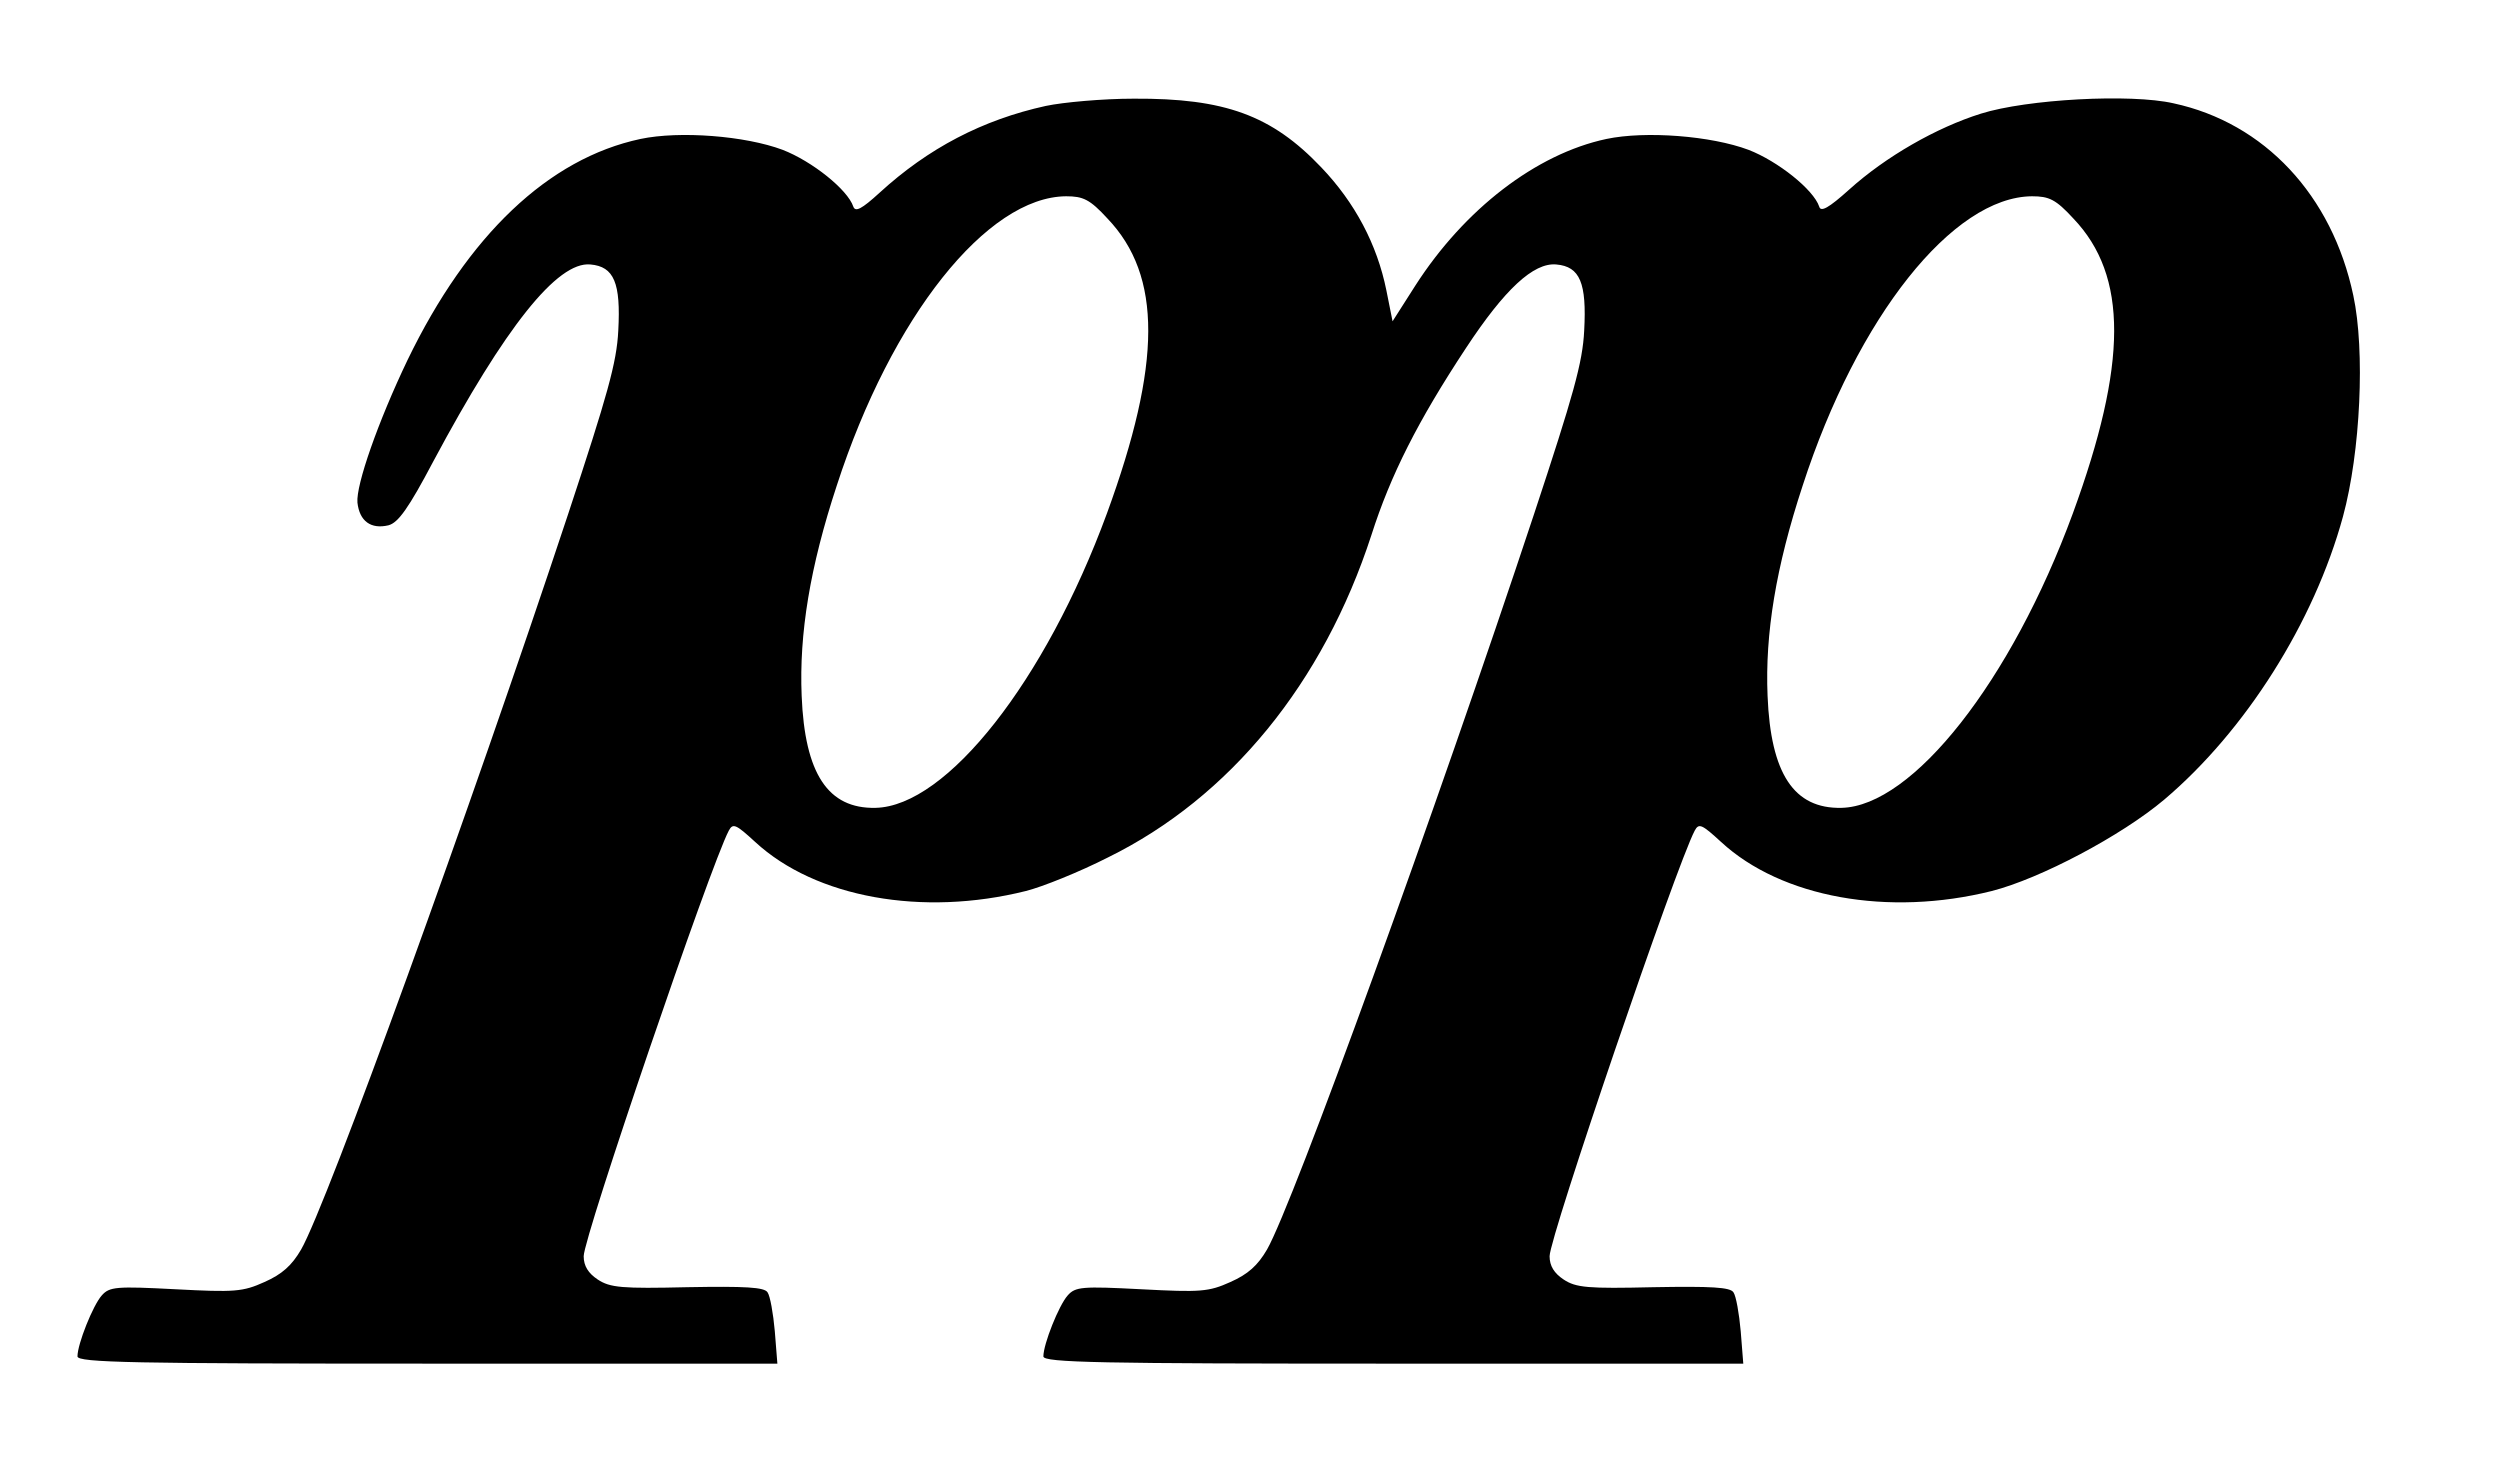
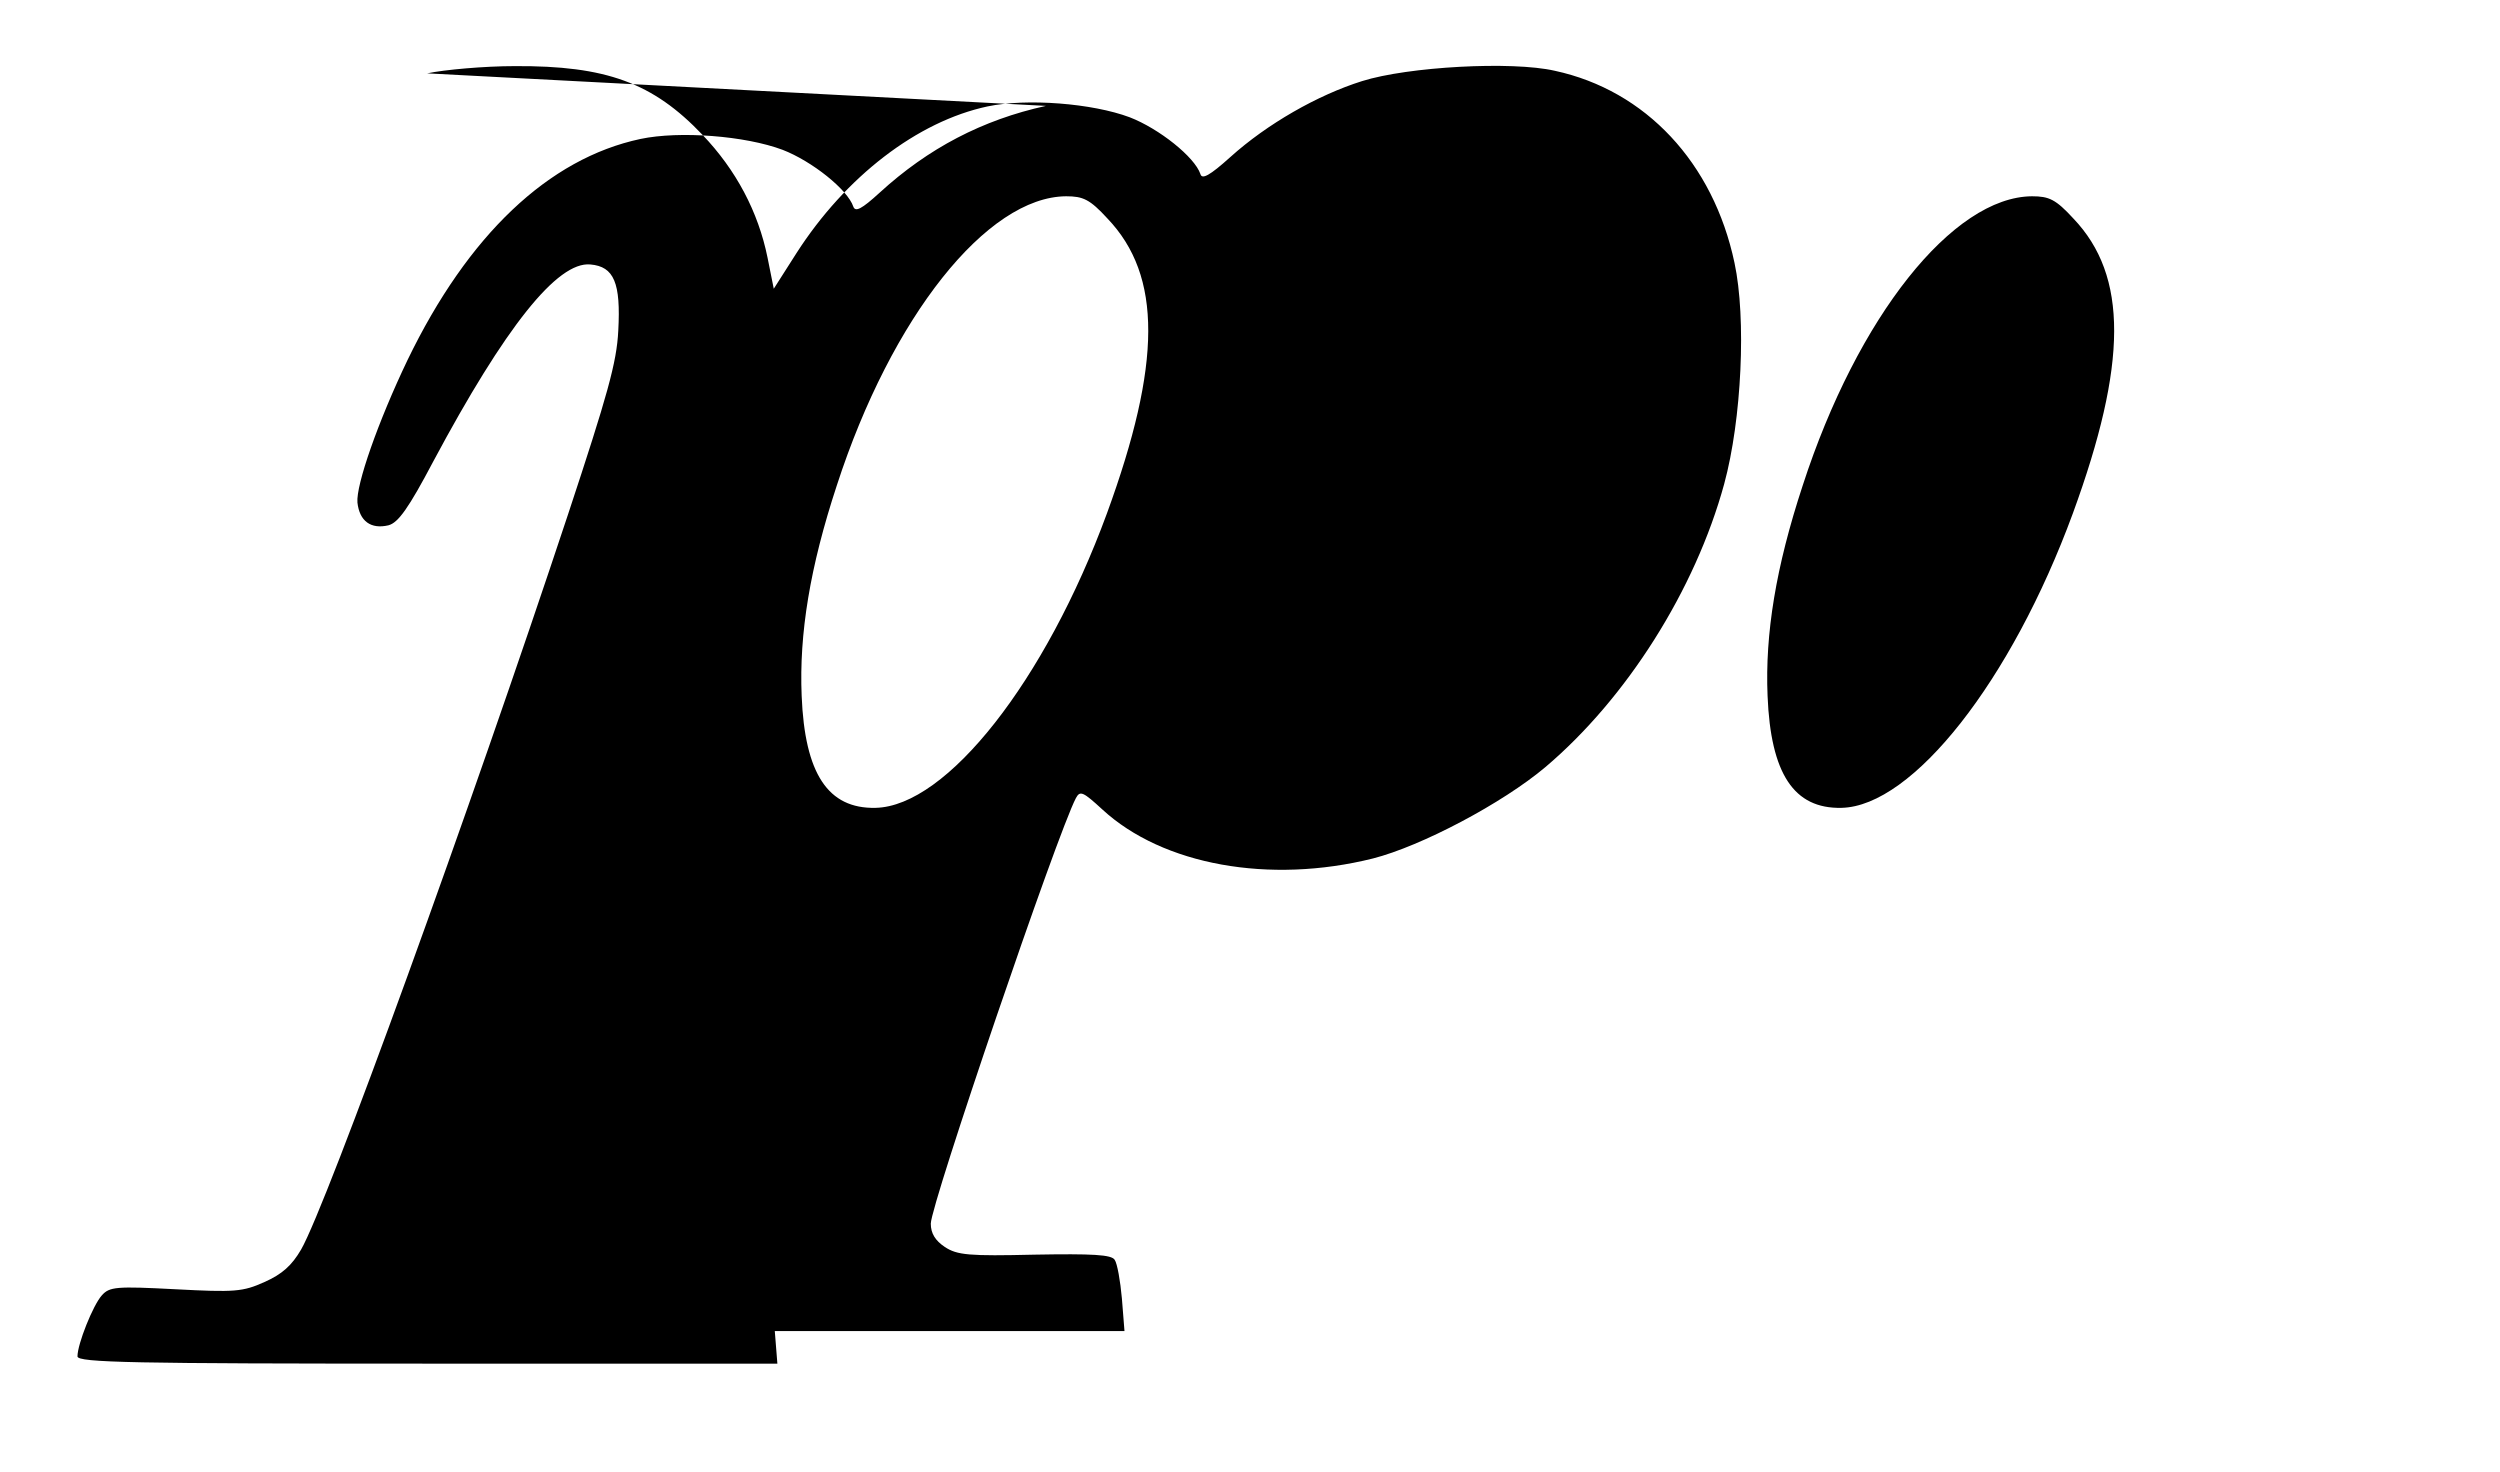
<svg xmlns="http://www.w3.org/2000/svg" version="1.0" width="484pt" height="285pt" viewBox="0 0 484 285" preserveAspectRatio="xMidYMid meet">
  <g transform="translate(0,285) scale(0.1,-0.1)" fill="#000000" stroke="none">
-     <path d="M2025 2645 c-123 -27 -228 -82 -322 -168 -35 -32 -47 -38 -51 -27 -11 33 -80 88 -137 110 -72 27 -199 37 -275 21 -178 -38 -334 -186 -451 -428 -57 -119 -100 -242 -97 -276 4 -36 26 -52 60 -44 19 5 39 33 87 124 139 260 240 387 304 381 46 -4 59 -36 54 -128 -3 -62 -21 -125 -97 -355 -190 -573 -467 -1337 -517 -1424 -18 -31 -37 -48 -71 -63 -42 -19 -58 -20 -172 -14 -115 6 -128 5 -143 -12 -17 -19 -47 -94 -47 -118 0 -12 110 -14 678 -14 l677 0 -5 63 c-3 34 -9 68 -14 75 -6 10 -43 12 -155 10 -127 -3 -150 -1 -174 15 -18 12 -27 26 -27 45 0 37 245 756 281 824 8 15 14 12 51 -22 117 -108 324 -145 524 -95 32 8 104 37 159 65 236 116 417 338 510 624 37 116 90 221 183 362 75 114 131 166 175 162 46 -4 59 -36 54 -128 -3 -62 -21 -125 -97 -355 -190 -573 -467 -1337 -517 -1424 -18 -31 -37 -48 -71 -63 -42 -19 -58 -20 -172 -14 -115 6 -128 5 -143 -12 -17 -19 -47 -94 -47 -118 0 -12 110 -14 678 -14 l677 0 -5 63 c-3 34 -9 68 -14 75 -6 10 -43 12 -155 10 -127 -3 -150 -1 -174 15 -18 12 -27 26 -27 45 0 37 245 756 281 824 8 15 14 12 51 -22 117 -108 324 -145 524 -95 94 24 251 107 334 177 157 133 290 343 346 548 34 125 43 321 20 428 -41 194 -172 334 -348 372 -83 19 -284 8 -373 -20 -86 -27 -184 -83 -255 -147 -40 -36 -55 -44 -58 -33 -11 33 -80 88 -137 110 -72 27 -199 37 -275 21 -136 -29 -275 -136 -370 -284 l-44 -69 -12 60 c-18 89 -61 170 -126 238 -96 101 -187 134 -363 133 -60 0 -137 -7 -170 -14z m119 -218 c106 -111 105 -281 -1 -571 -119 -324 -310 -567 -448 -570 -92 -2 -137 66 -143 217 -5 120 16 249 68 407 106 327 291 559 444 560 33 0 46 -6 80 -43z m1870 0 c106 -111 105 -281 -1 -571 -119 -324 -310 -567 -448 -570 -92 -2 -137 66 -143 217 -5 120 16 249 68 407 106 327 291 559 444 560 33 0 46 -6 80 -43z" />
+     <path d="M2025 2645 c-123 -27 -228 -82 -322 -168 -35 -32 -47 -38 -51 -27 -11 33 -80 88 -137 110 -72 27 -199 37 -275 21 -178 -38 -334 -186 -451 -428 -57 -119 -100 -242 -97 -276 4 -36 26 -52 60 -44 19 5 39 33 87 124 139 260 240 387 304 381 46 -4 59 -36 54 -128 -3 -62 -21 -125 -97 -355 -190 -573 -467 -1337 -517 -1424 -18 -31 -37 -48 -71 -63 -42 -19 -58 -20 -172 -14 -115 6 -128 5 -143 -12 -17 -19 -47 -94 -47 -118 0 -12 110 -14 678 -14 l677 0 -5 63 l677 0 -5 63 c-3 34 -9 68 -14 75 -6 10 -43 12 -155 10 -127 -3 -150 -1 -174 15 -18 12 -27 26 -27 45 0 37 245 756 281 824 8 15 14 12 51 -22 117 -108 324 -145 524 -95 94 24 251 107 334 177 157 133 290 343 346 548 34 125 43 321 20 428 -41 194 -172 334 -348 372 -83 19 -284 8 -373 -20 -86 -27 -184 -83 -255 -147 -40 -36 -55 -44 -58 -33 -11 33 -80 88 -137 110 -72 27 -199 37 -275 21 -136 -29 -275 -136 -370 -284 l-44 -69 -12 60 c-18 89 -61 170 -126 238 -96 101 -187 134 -363 133 -60 0 -137 -7 -170 -14z m119 -218 c106 -111 105 -281 -1 -571 -119 -324 -310 -567 -448 -570 -92 -2 -137 66 -143 217 -5 120 16 249 68 407 106 327 291 559 444 560 33 0 46 -6 80 -43z m1870 0 c106 -111 105 -281 -1 -571 -119 -324 -310 -567 -448 -570 -92 -2 -137 66 -143 217 -5 120 16 249 68 407 106 327 291 559 444 560 33 0 46 -6 80 -43z" />
  </g>
</svg>